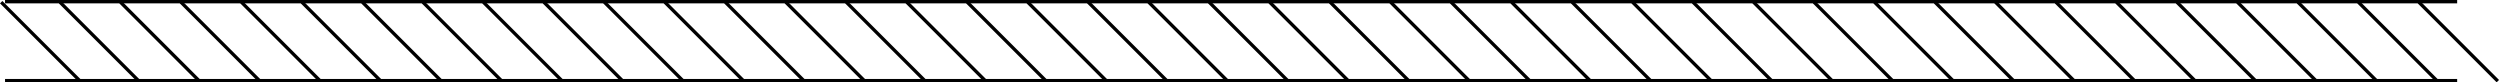
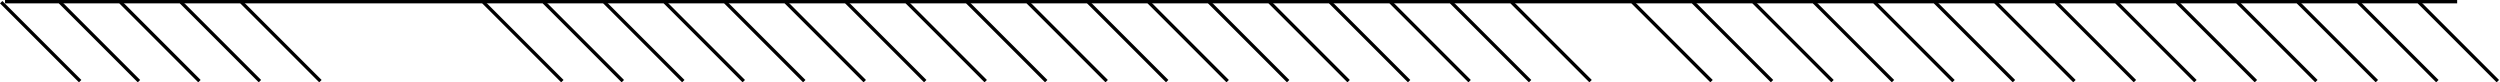
<svg xmlns="http://www.w3.org/2000/svg" width="1488" height="49" viewBox="0 0 1488 49" fill="none">
  <line x1="3" y1="1" x2="1462.5" y2="1" stroke="black" stroke-width="2" />
-   <line x1="3" y1="48" x2="1462.5" y2="48" stroke="black" stroke-width="2" />
  <line x1="35.707" y1="1.293" x2="82.707" y2="48.293" stroke="black" stroke-width="2" />
  <line x1="71.707" y1="1.293" x2="118.707" y2="48.293" stroke="black" stroke-width="2" />
  <line x1="107.707" y1="1.293" x2="154.707" y2="48.293" stroke="black" stroke-width="2" />
  <line x1="143.707" y1="1.293" x2="190.707" y2="48.293" stroke="black" stroke-width="2" />
-   <line x1="179.707" y1="1.293" x2="226.707" y2="48.293" stroke="black" stroke-width="2" />
-   <line x1="215.707" y1="1.293" x2="262.707" y2="48.293" stroke="black" stroke-width="2" />
-   <line x1="251.707" y1="1.293" x2="298.707" y2="48.293" stroke="black" stroke-width="2" />
  <line x1="287.707" y1="1.293" x2="334.707" y2="48.293" stroke="black" stroke-width="2" />
  <line x1="323.707" y1="1.293" x2="370.707" y2="48.293" stroke="black" stroke-width="2" />
  <line x1="359.707" y1="1.293" x2="406.707" y2="48.293" stroke="black" stroke-width="2" />
  <line x1="395.707" y1="1.293" x2="442.707" y2="48.293" stroke="black" stroke-width="2" />
  <line x1="431.707" y1="1.293" x2="478.707" y2="48.293" stroke="black" stroke-width="2" />
  <line x1="467.707" y1="1.293" x2="514.707" y2="48.293" stroke="black" stroke-width="2" />
  <line x1="503.707" y1="1.293" x2="550.707" y2="48.293" stroke="black" stroke-width="2" />
  <line x1="539.707" y1="1.293" x2="586.707" y2="48.293" stroke="black" stroke-width="2" />
  <line x1="575.707" y1="1.293" x2="622.707" y2="48.293" stroke="black" stroke-width="2" />
  <line x1="611.707" y1="1.293" x2="658.707" y2="48.293" stroke="black" stroke-width="2" />
  <line x1="647.707" y1="1.293" x2="694.707" y2="48.293" stroke="black" stroke-width="2" />
  <line x1="683.707" y1="1.293" x2="730.707" y2="48.293" stroke="black" stroke-width="2" />
  <line x1="719.707" y1="1.293" x2="766.707" y2="48.293" stroke="black" stroke-width="2" />
  <line x1="755.707" y1="1.293" x2="802.707" y2="48.293" stroke="black" stroke-width="2" />
  <line x1="791.707" y1="1.293" x2="838.707" y2="48.293" stroke="black" stroke-width="2" />
  <line x1="827.707" y1="1.293" x2="874.707" y2="48.293" stroke="black" stroke-width="2" />
  <line x1="863.707" y1="1.293" x2="910.707" y2="48.293" stroke="black" stroke-width="2" />
  <line x1="899.707" y1="1.293" x2="946.707" y2="48.293" stroke="black" stroke-width="2" />
-   <line x1="935.707" y1="1.293" x2="982.707" y2="48.293" stroke="black" stroke-width="2" />
  <line x1="971.707" y1="1.293" x2="1018.71" y2="48.293" stroke="black" stroke-width="2" />
  <line x1="1007.71" y1="1.293" x2="1054.71" y2="48.293" stroke="black" stroke-width="2" />
  <line x1="1043.71" y1="1.293" x2="1090.71" y2="48.293" stroke="black" stroke-width="2" />
  <line x1="1079.71" y1="1.293" x2="1126.71" y2="48.293" stroke="black" stroke-width="2" />
  <line x1="1115.71" y1="1.293" x2="1162.71" y2="48.293" stroke="black" stroke-width="2" />
  <line x1="1151.71" y1="1.293" x2="1198.71" y2="48.293" stroke="black" stroke-width="2" />
  <line x1="1187.71" y1="1.293" x2="1234.71" y2="48.293" stroke="black" stroke-width="2" />
  <line x1="1223.71" y1="1.293" x2="1270.71" y2="48.293" stroke="black" stroke-width="2" />
  <line x1="1259.71" y1="1.293" x2="1306.71" y2="48.293" stroke="black" stroke-width="2" />
  <line x1="1295.71" y1="1.293" x2="1342.71" y2="48.293" stroke="black" stroke-width="2" />
  <line x1="1331.71" y1="1.293" x2="1378.71" y2="48.293" stroke="black" stroke-width="2" />
  <line x1="1367.71" y1="1.293" x2="1414.71" y2="48.293" stroke="black" stroke-width="2" />
  <line x1="1403.71" y1="1.293" x2="1450.71" y2="48.293" stroke="black" stroke-width="2" />
  <line x1="1439.71" y1="1.293" x2="1486.71" y2="48.293" stroke="black" stroke-width="2" />
  <line x1="0.707" y1="1.293" x2="47.707" y2="48.293" stroke="black" stroke-width="2" />
</svg>